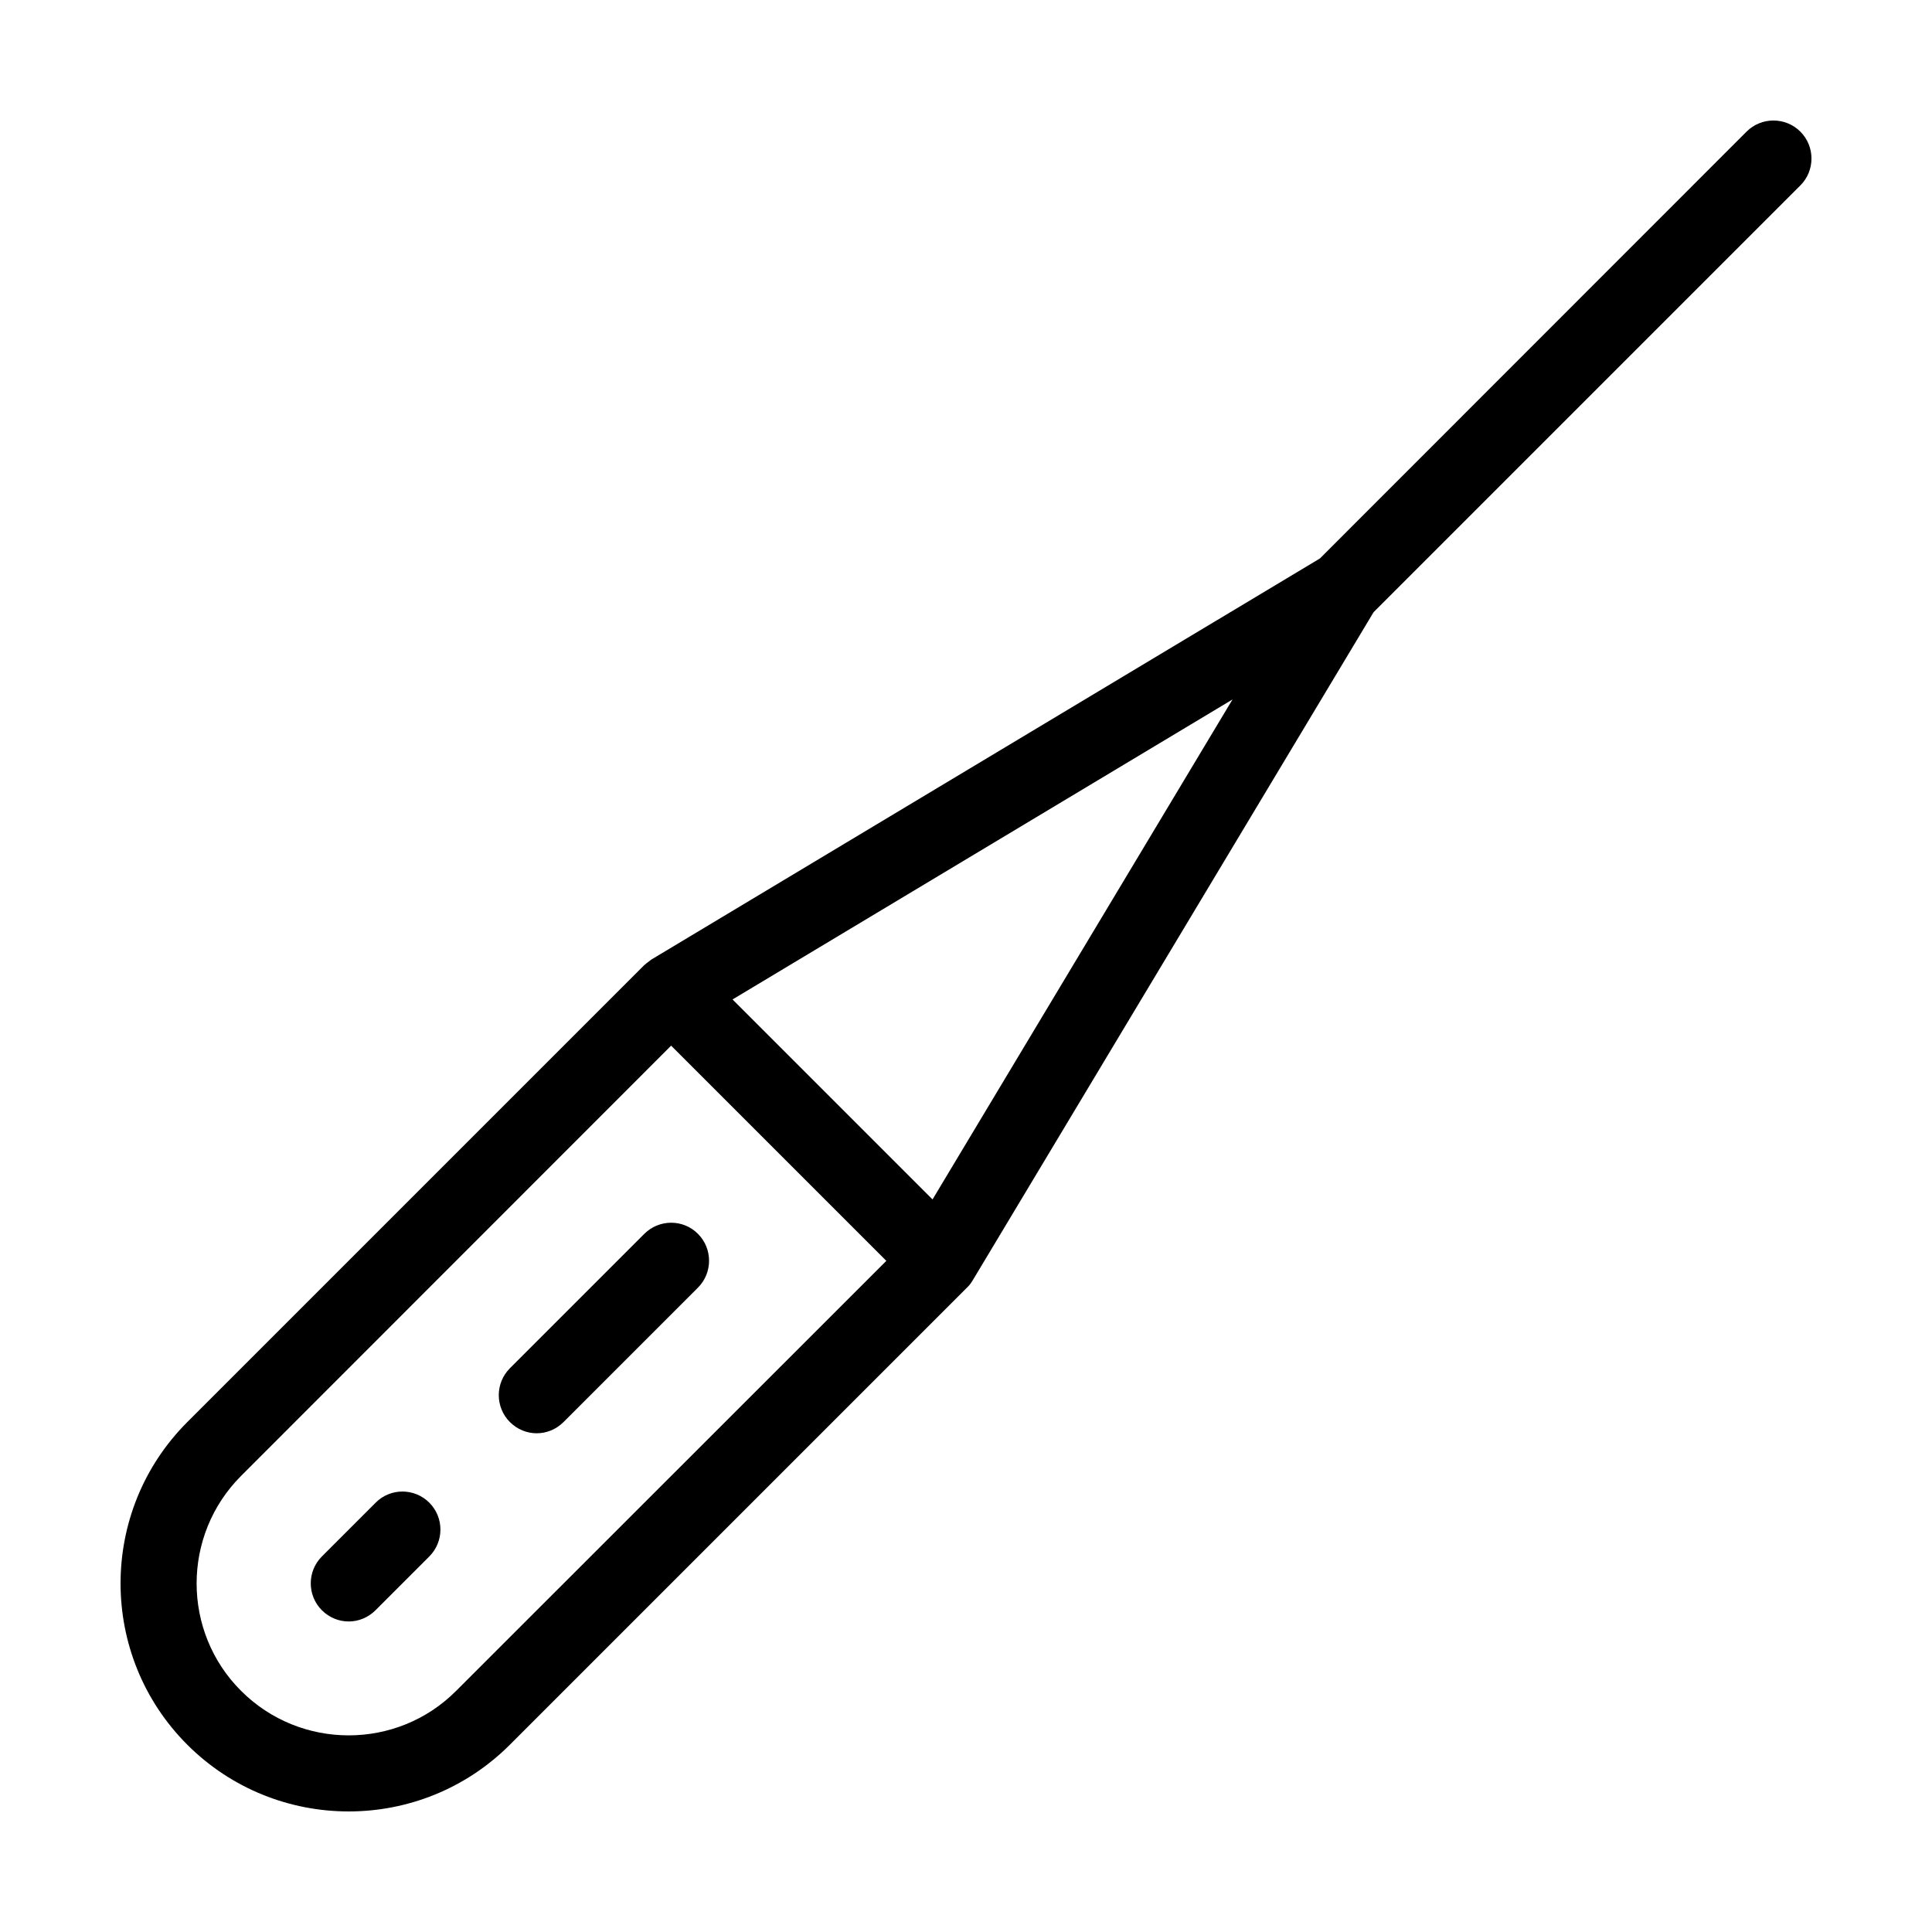
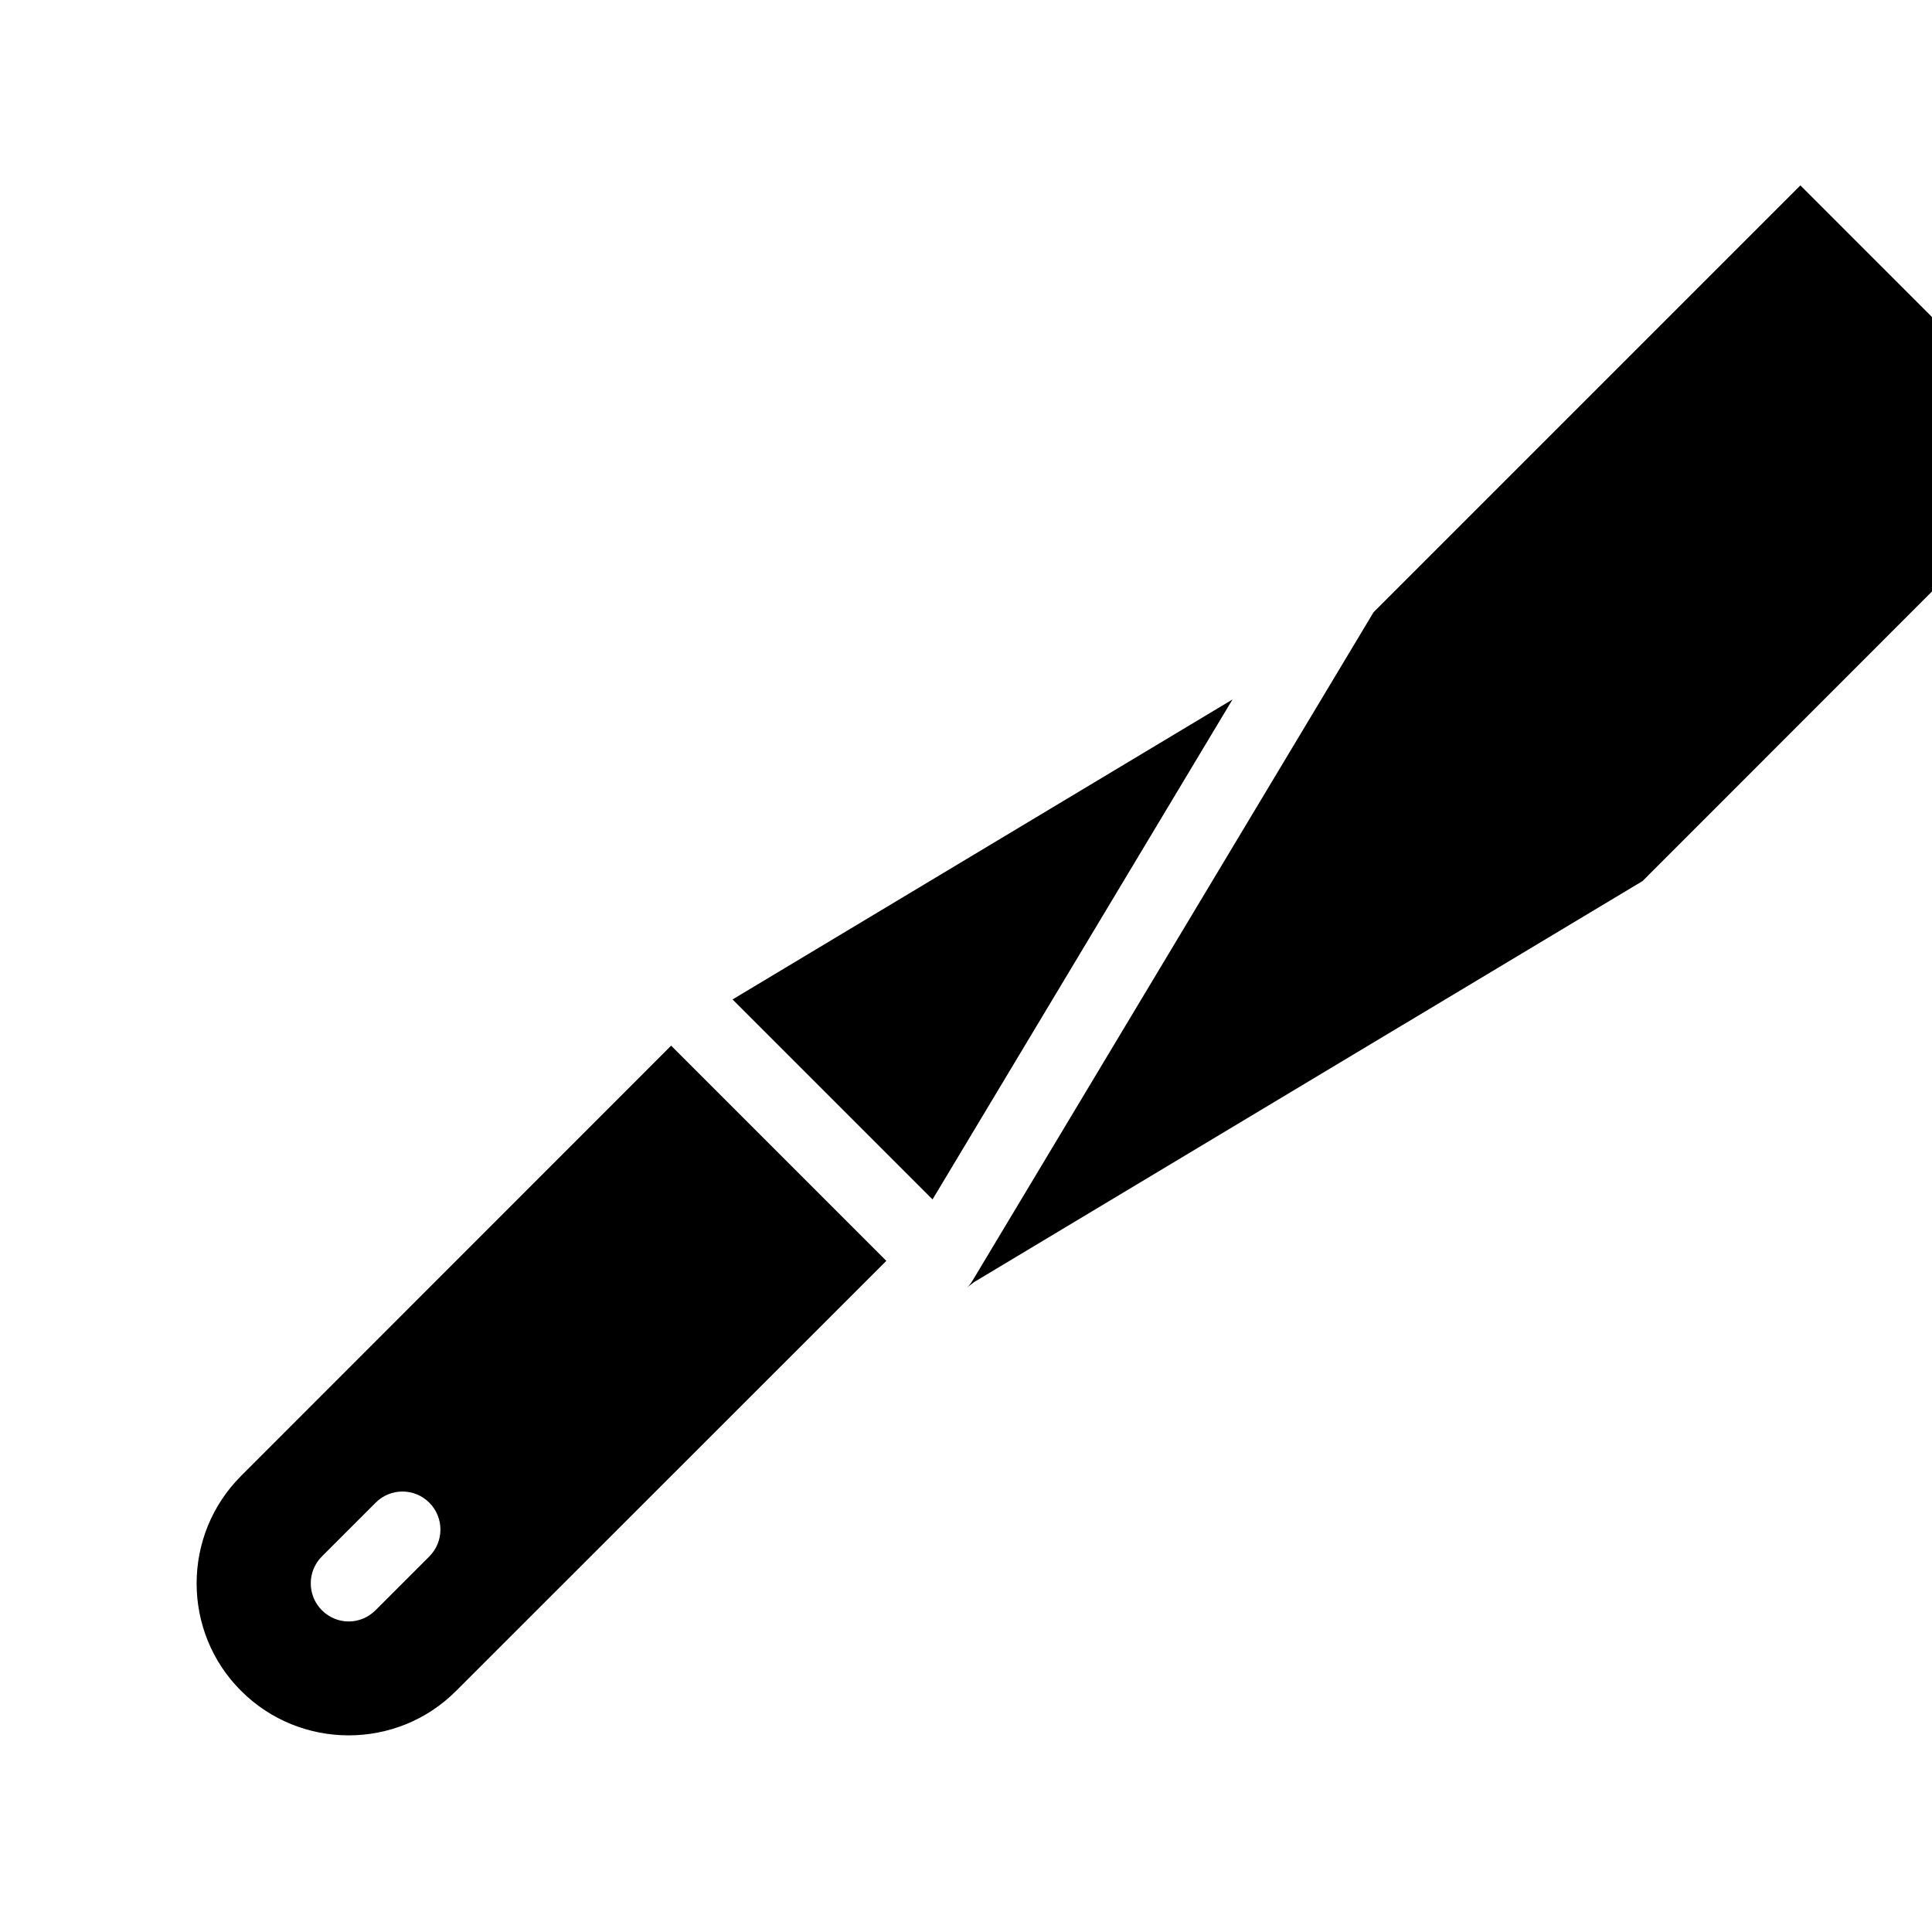
<svg xmlns="http://www.w3.org/2000/svg" fill="#000000" width="800px" height="800px" version="1.1" viewBox="144 144 512 512">
-   <path d="m257.77 542.22c3.93 3.93 3.93 10.328 0 14.258l-14.258 14.258c-1.965 1.965-4.535 2.973-7.106 2.973-2.57 0-5.141-1.008-7.106-2.973-3.93-3.93-3.93-10.328 0-14.258l14.258-14.258c3.883-3.93 10.281-3.93 14.211 0zm56.98-71.238-35.621 35.621c-3.93 3.93-3.93 10.328 0 14.258 1.965 1.965 4.535 2.973 7.106 2.973 2.57 0 5.141-1.008 7.106-2.973l35.621-35.621c3.93-3.93 3.93-10.328 0-14.258-3.883-3.93-10.281-3.93-14.211 0zm306.37-277.85-113.11 113.11-106.25 177.09c-0.051 0.051-0.102 0.102-0.102 0.152-0.402 0.656-0.855 1.258-1.41 1.762l-121.12 121.12c-11.789 11.789-27.258 17.684-42.723 17.684-15.469 0-30.984-5.894-42.773-17.684-23.578-23.578-23.578-61.918 0-85.496l121.12-121.12c0.051-0.051 0.102-0.102 0.152-0.102 0.25-0.25 0.504-0.453 0.805-0.656 0.301-0.203 0.555-0.453 0.855-0.656 0.051-0.051 0.102-0.102 0.152-0.102l177.09-106.25 113.05-113.1c3.93-3.93 10.328-3.93 14.258 0 3.93 3.93 3.93 10.328 0 14.258zm-150.49 136.23-132.5 79.5 53 53zm-91.742 148.78-57.031-57.031-113.96 114.01c-15.719 15.719-15.719 41.312 0 56.98 15.719 15.719 41.312 15.719 56.98 0z" />
+   <path d="m257.77 542.22c3.93 3.93 3.93 10.328 0 14.258l-14.258 14.258c-1.965 1.965-4.535 2.973-7.106 2.973-2.57 0-5.141-1.008-7.106-2.973-3.93-3.93-3.93-10.328 0-14.258l14.258-14.258c3.883-3.93 10.281-3.93 14.211 0zm56.98-71.238-35.621 35.621c-3.93 3.93-3.93 10.328 0 14.258 1.965 1.965 4.535 2.973 7.106 2.973 2.57 0 5.141-1.008 7.106-2.973l35.621-35.621c3.93-3.93 3.93-10.328 0-14.258-3.883-3.93-10.281-3.93-14.211 0zm306.37-277.85-113.11 113.11-106.25 177.09c-0.051 0.051-0.102 0.102-0.102 0.152-0.402 0.656-0.855 1.258-1.41 1.762l-121.12 121.12l121.12-121.12c0.051-0.051 0.102-0.102 0.152-0.102 0.25-0.25 0.504-0.453 0.805-0.656 0.301-0.203 0.555-0.453 0.855-0.656 0.051-0.051 0.102-0.102 0.152-0.102l177.09-106.25 113.05-113.1c3.93-3.93 10.328-3.93 14.258 0 3.93 3.93 3.93 10.328 0 14.258zm-150.49 136.23-132.5 79.5 53 53zm-91.742 148.78-57.031-57.031-113.96 114.01c-15.719 15.719-15.719 41.312 0 56.98 15.719 15.719 41.312 15.719 56.98 0z" />
</svg>